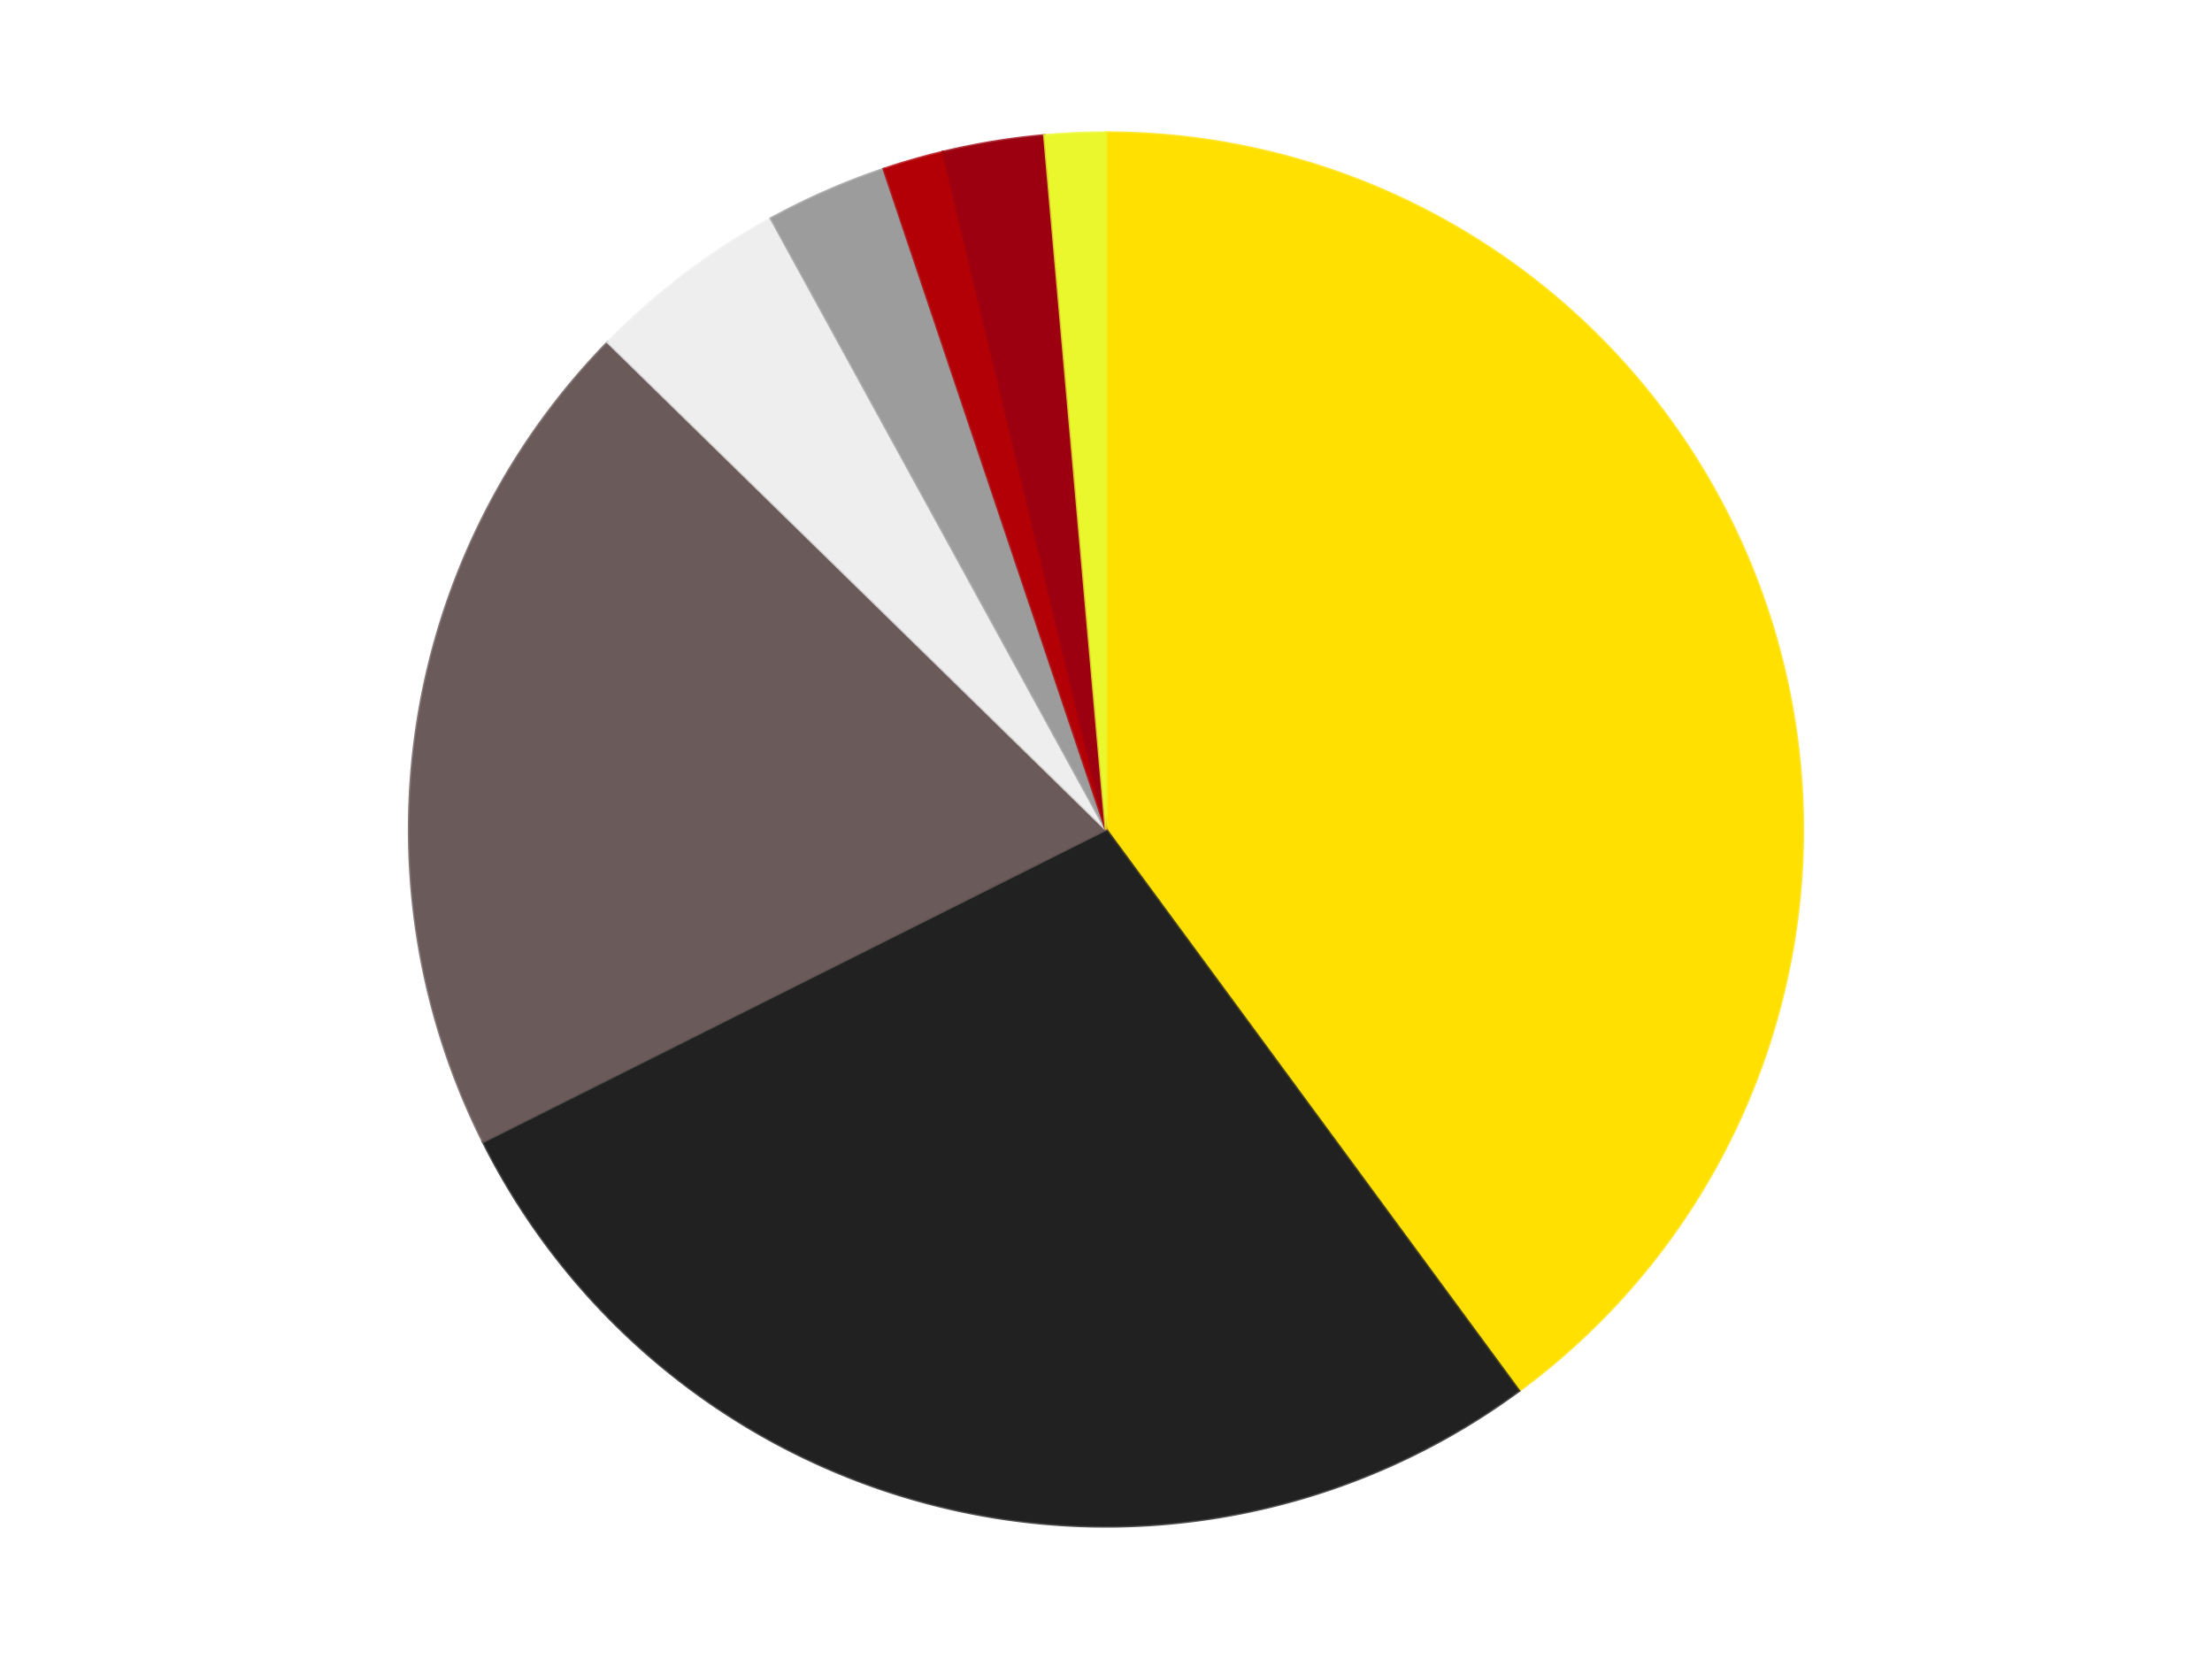
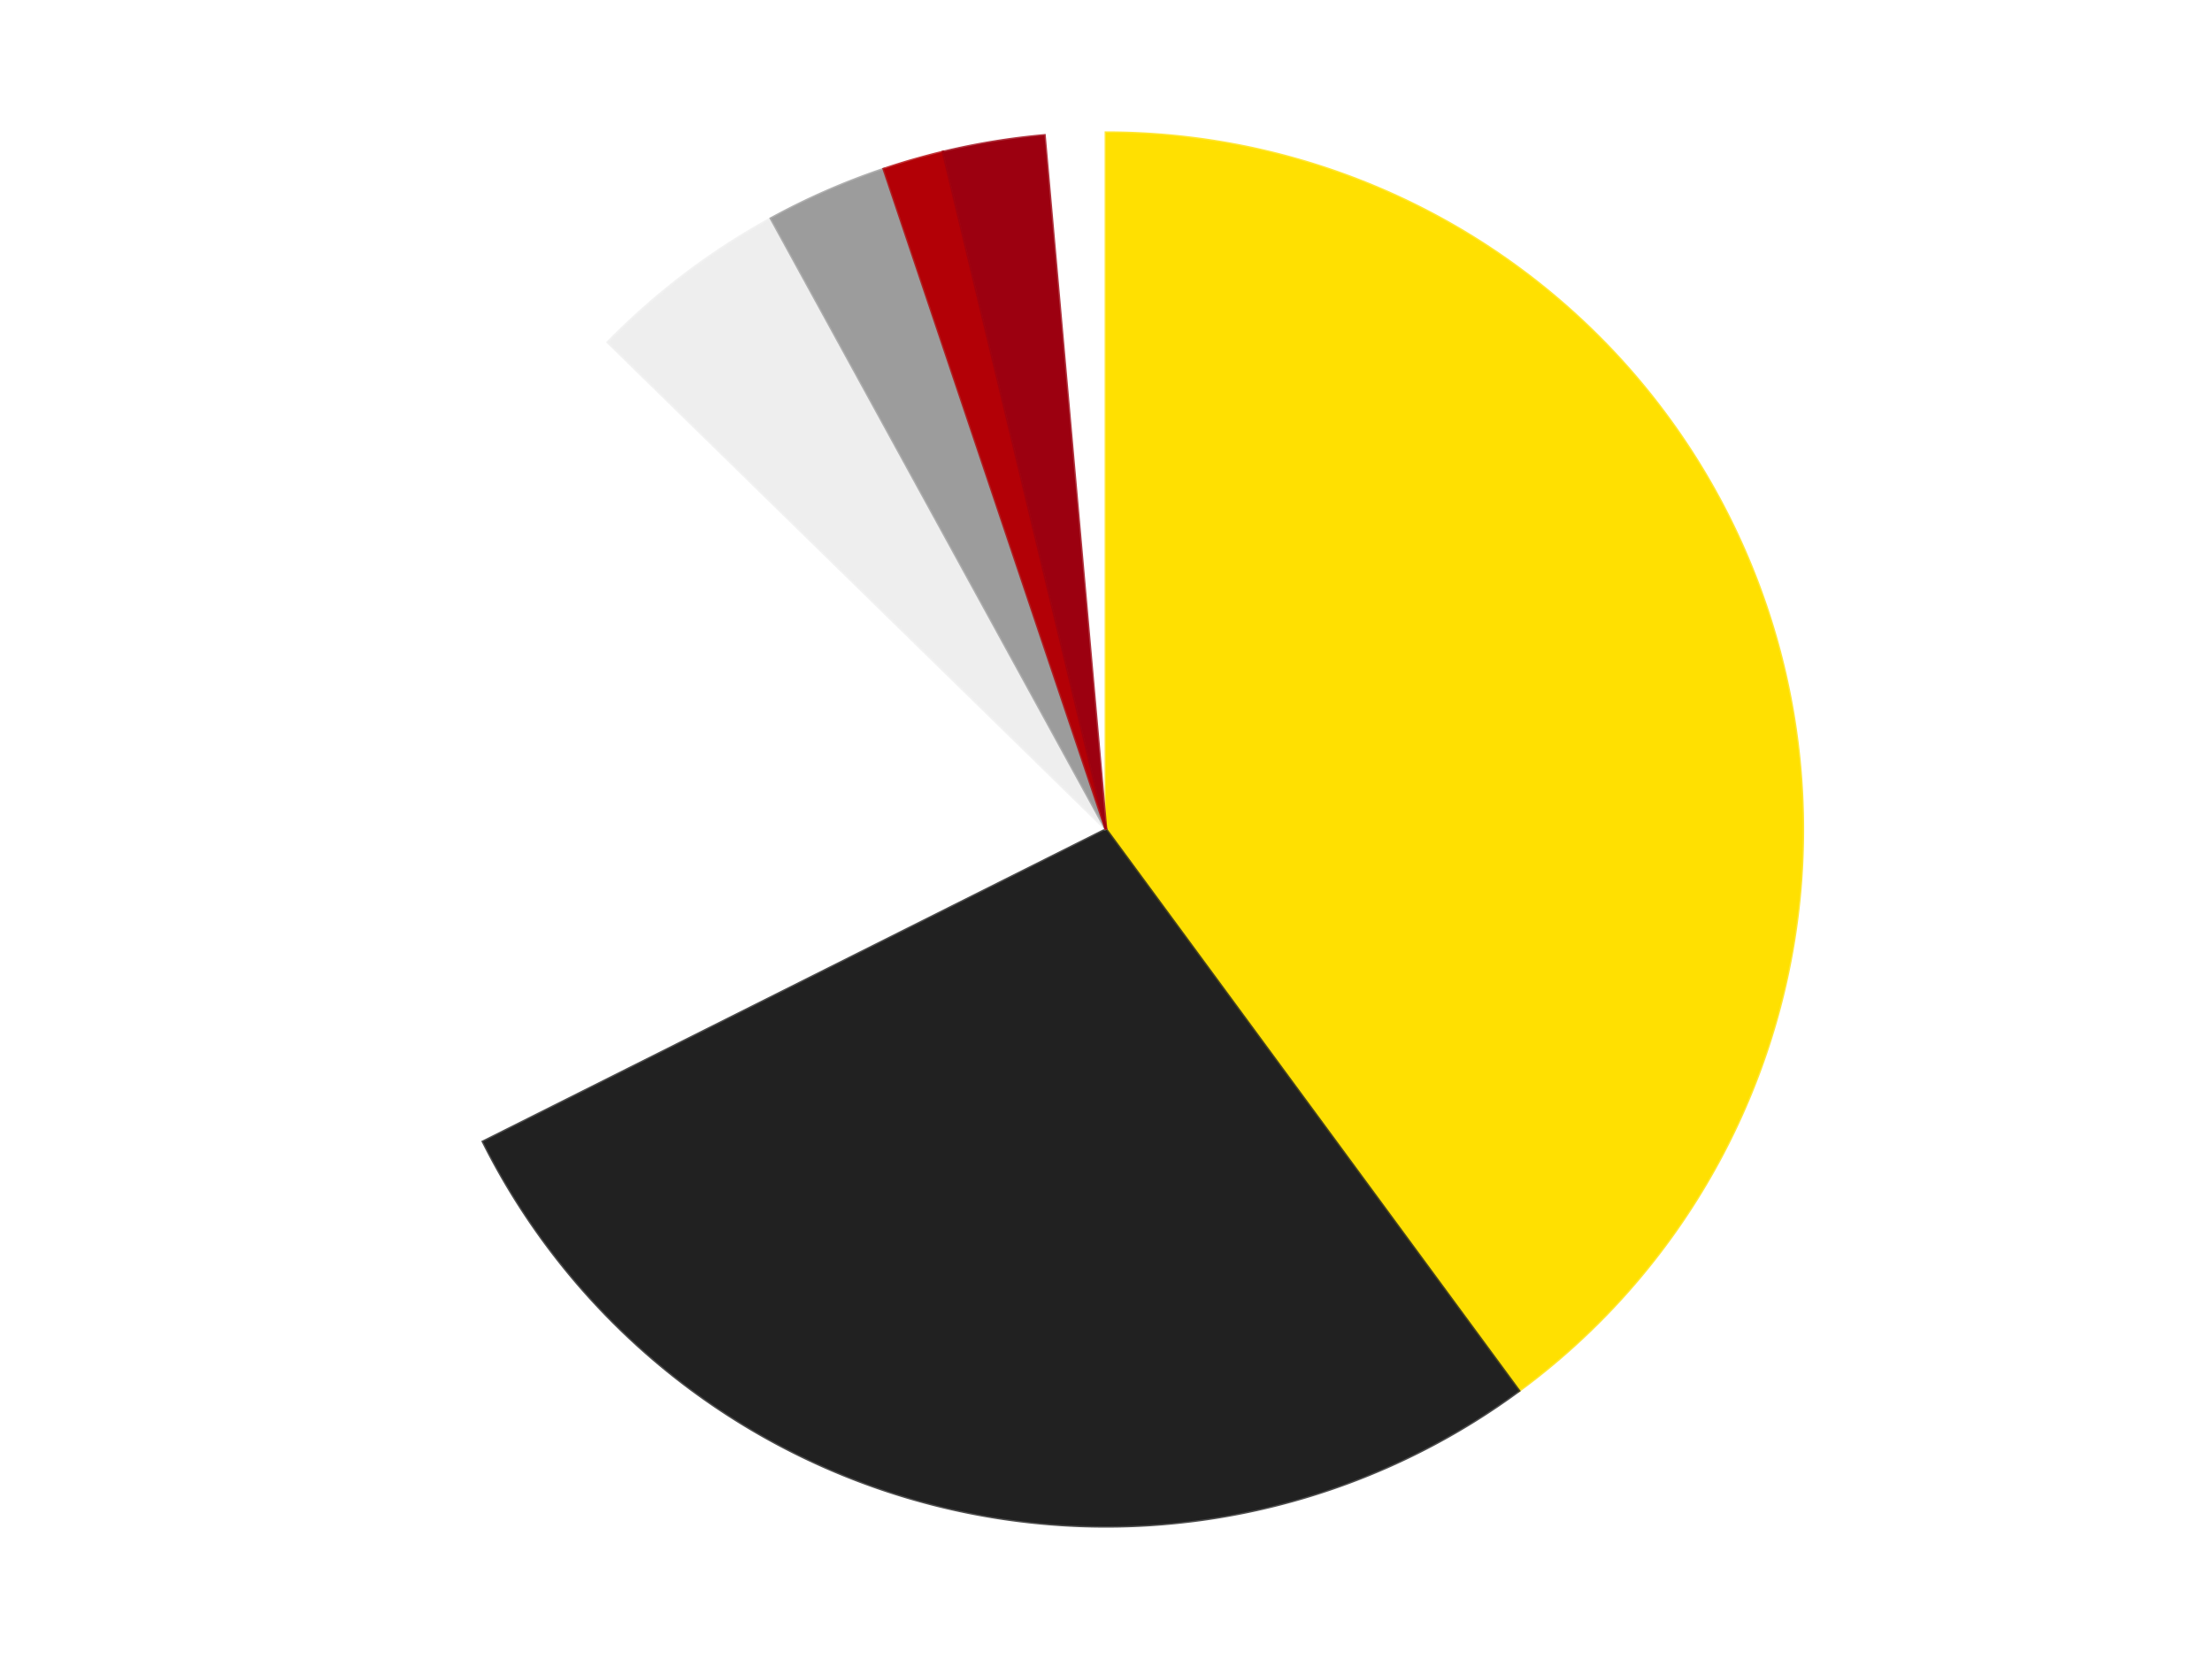
<svg xmlns="http://www.w3.org/2000/svg" xmlns:xlink="http://www.w3.org/1999/xlink" id="chart-36b47096-9f3a-4dcb-9d2a-c0f8d6998410" class="pygal-chart" viewBox="0 0 800 600">
  <defs>
    <style type="text/css">#chart-36b47096-9f3a-4dcb-9d2a-c0f8d6998410{-webkit-user-select:none;-webkit-font-smoothing:antialiased;font-family:Consolas,"Liberation Mono",Menlo,Courier,monospace}#chart-36b47096-9f3a-4dcb-9d2a-c0f8d6998410 .title{font-family:Consolas,"Liberation Mono",Menlo,Courier,monospace;font-size:16px}#chart-36b47096-9f3a-4dcb-9d2a-c0f8d6998410 .legends .legend text{font-family:Consolas,"Liberation Mono",Menlo,Courier,monospace;font-size:14px}#chart-36b47096-9f3a-4dcb-9d2a-c0f8d6998410 .axis text{font-family:Consolas,"Liberation Mono",Menlo,Courier,monospace;font-size:10px}#chart-36b47096-9f3a-4dcb-9d2a-c0f8d6998410 .axis text.major{font-family:Consolas,"Liberation Mono",Menlo,Courier,monospace;font-size:10px}#chart-36b47096-9f3a-4dcb-9d2a-c0f8d6998410 .text-overlay text.value{font-family:Consolas,"Liberation Mono",Menlo,Courier,monospace;font-size:16px}#chart-36b47096-9f3a-4dcb-9d2a-c0f8d6998410 .text-overlay text.label{font-family:Consolas,"Liberation Mono",Menlo,Courier,monospace;font-size:10px}#chart-36b47096-9f3a-4dcb-9d2a-c0f8d6998410 .tooltip{font-family:Consolas,"Liberation Mono",Menlo,Courier,monospace;font-size:14px}#chart-36b47096-9f3a-4dcb-9d2a-c0f8d6998410 text.no_data{font-family:Consolas,"Liberation Mono",Menlo,Courier,monospace;font-size:64px}
#chart-36b47096-9f3a-4dcb-9d2a-c0f8d6998410{background-color:transparent}#chart-36b47096-9f3a-4dcb-9d2a-c0f8d6998410 path,#chart-36b47096-9f3a-4dcb-9d2a-c0f8d6998410 line,#chart-36b47096-9f3a-4dcb-9d2a-c0f8d6998410 rect,#chart-36b47096-9f3a-4dcb-9d2a-c0f8d6998410 circle{-webkit-transition:150ms;-moz-transition:150ms;transition:150ms}#chart-36b47096-9f3a-4dcb-9d2a-c0f8d6998410 .graph &gt; .background{fill:transparent}#chart-36b47096-9f3a-4dcb-9d2a-c0f8d6998410 .plot &gt; .background{fill:transparent}#chart-36b47096-9f3a-4dcb-9d2a-c0f8d6998410 .graph{fill:rgba(0,0,0,.87)}#chart-36b47096-9f3a-4dcb-9d2a-c0f8d6998410 text.no_data{fill:rgba(0,0,0,1)}#chart-36b47096-9f3a-4dcb-9d2a-c0f8d6998410 .title{fill:rgba(0,0,0,1)}#chart-36b47096-9f3a-4dcb-9d2a-c0f8d6998410 .legends .legend text{fill:rgba(0,0,0,.87)}#chart-36b47096-9f3a-4dcb-9d2a-c0f8d6998410 .legends .legend:hover text{fill:rgba(0,0,0,1)}#chart-36b47096-9f3a-4dcb-9d2a-c0f8d6998410 .axis .line{stroke:rgba(0,0,0,1)}#chart-36b47096-9f3a-4dcb-9d2a-c0f8d6998410 .axis .guide.line{stroke:rgba(0,0,0,.54)}#chart-36b47096-9f3a-4dcb-9d2a-c0f8d6998410 .axis .major.line{stroke:rgba(0,0,0,.87)}#chart-36b47096-9f3a-4dcb-9d2a-c0f8d6998410 .axis text.major{fill:rgba(0,0,0,1)}#chart-36b47096-9f3a-4dcb-9d2a-c0f8d6998410 .axis.y .guides:hover .guide.line,#chart-36b47096-9f3a-4dcb-9d2a-c0f8d6998410 .line-graph .axis.x .guides:hover .guide.line,#chart-36b47096-9f3a-4dcb-9d2a-c0f8d6998410 .stackedline-graph .axis.x .guides:hover .guide.line,#chart-36b47096-9f3a-4dcb-9d2a-c0f8d6998410 .xy-graph .axis.x .guides:hover .guide.line{stroke:rgba(0,0,0,1)}#chart-36b47096-9f3a-4dcb-9d2a-c0f8d6998410 .axis .guides:hover text{fill:rgba(0,0,0,1)}#chart-36b47096-9f3a-4dcb-9d2a-c0f8d6998410 .reactive{fill-opacity:1.0;stroke-opacity:.8;stroke-width:1}#chart-36b47096-9f3a-4dcb-9d2a-c0f8d6998410 .ci{stroke:rgba(0,0,0,.87)}#chart-36b47096-9f3a-4dcb-9d2a-c0f8d6998410 .reactive.active,#chart-36b47096-9f3a-4dcb-9d2a-c0f8d6998410 .active .reactive{fill-opacity:0.6;stroke-opacity:.9;stroke-width:4}#chart-36b47096-9f3a-4dcb-9d2a-c0f8d6998410 .ci .reactive.active{stroke-width:1.5}#chart-36b47096-9f3a-4dcb-9d2a-c0f8d6998410 .series text{fill:rgba(0,0,0,1)}#chart-36b47096-9f3a-4dcb-9d2a-c0f8d6998410 .tooltip rect{fill:transparent;stroke:rgba(0,0,0,1);-webkit-transition:opacity 150ms;-moz-transition:opacity 150ms;transition:opacity 150ms}#chart-36b47096-9f3a-4dcb-9d2a-c0f8d6998410 .tooltip .label{fill:rgba(0,0,0,.87)}#chart-36b47096-9f3a-4dcb-9d2a-c0f8d6998410 .tooltip .label{fill:rgba(0,0,0,.87)}#chart-36b47096-9f3a-4dcb-9d2a-c0f8d6998410 .tooltip .legend{font-size:.8em;fill:rgba(0,0,0,.54)}#chart-36b47096-9f3a-4dcb-9d2a-c0f8d6998410 .tooltip .x_label{font-size:.6em;fill:rgba(0,0,0,1)}#chart-36b47096-9f3a-4dcb-9d2a-c0f8d6998410 .tooltip .xlink{font-size:.5em;text-decoration:underline}#chart-36b47096-9f3a-4dcb-9d2a-c0f8d6998410 .tooltip .value{font-size:1.5em}#chart-36b47096-9f3a-4dcb-9d2a-c0f8d6998410 .bound{font-size:.5em}#chart-36b47096-9f3a-4dcb-9d2a-c0f8d6998410 .max-value{font-size:.75em;fill:rgba(0,0,0,.54)}#chart-36b47096-9f3a-4dcb-9d2a-c0f8d6998410 .map-element{fill:transparent;stroke:rgba(0,0,0,.54) !important}#chart-36b47096-9f3a-4dcb-9d2a-c0f8d6998410 .map-element .reactive{fill-opacity:inherit;stroke-opacity:inherit}#chart-36b47096-9f3a-4dcb-9d2a-c0f8d6998410 .color-0,#chart-36b47096-9f3a-4dcb-9d2a-c0f8d6998410 .color-0 a:visited{stroke:#F44336;fill:#F44336}#chart-36b47096-9f3a-4dcb-9d2a-c0f8d6998410 .color-1,#chart-36b47096-9f3a-4dcb-9d2a-c0f8d6998410 .color-1 a:visited{stroke:#3F51B5;fill:#3F51B5}#chart-36b47096-9f3a-4dcb-9d2a-c0f8d6998410 .color-2,#chart-36b47096-9f3a-4dcb-9d2a-c0f8d6998410 .color-2 a:visited{stroke:#009688;fill:#009688}#chart-36b47096-9f3a-4dcb-9d2a-c0f8d6998410 .color-3,#chart-36b47096-9f3a-4dcb-9d2a-c0f8d6998410 .color-3 a:visited{stroke:#FFC107;fill:#FFC107}#chart-36b47096-9f3a-4dcb-9d2a-c0f8d6998410 .color-4,#chart-36b47096-9f3a-4dcb-9d2a-c0f8d6998410 .color-4 a:visited{stroke:#FF5722;fill:#FF5722}#chart-36b47096-9f3a-4dcb-9d2a-c0f8d6998410 .color-5,#chart-36b47096-9f3a-4dcb-9d2a-c0f8d6998410 .color-5 a:visited{stroke:#9C27B0;fill:#9C27B0}#chart-36b47096-9f3a-4dcb-9d2a-c0f8d6998410 .color-6,#chart-36b47096-9f3a-4dcb-9d2a-c0f8d6998410 .color-6 a:visited{stroke:#03A9F4;fill:#03A9F4}#chart-36b47096-9f3a-4dcb-9d2a-c0f8d6998410 .color-7,#chart-36b47096-9f3a-4dcb-9d2a-c0f8d6998410 .color-7 a:visited{stroke:#8BC34A;fill:#8BC34A}#chart-36b47096-9f3a-4dcb-9d2a-c0f8d6998410 .text-overlay .color-0 text{fill:black}#chart-36b47096-9f3a-4dcb-9d2a-c0f8d6998410 .text-overlay .color-1 text{fill:black}#chart-36b47096-9f3a-4dcb-9d2a-c0f8d6998410 .text-overlay .color-2 text{fill:black}#chart-36b47096-9f3a-4dcb-9d2a-c0f8d6998410 .text-overlay .color-3 text{fill:black}#chart-36b47096-9f3a-4dcb-9d2a-c0f8d6998410 .text-overlay .color-4 text{fill:black}#chart-36b47096-9f3a-4dcb-9d2a-c0f8d6998410 .text-overlay .color-5 text{fill:black}#chart-36b47096-9f3a-4dcb-9d2a-c0f8d6998410 .text-overlay .color-6 text{fill:black}#chart-36b47096-9f3a-4dcb-9d2a-c0f8d6998410 .text-overlay .color-7 text{fill:black}
#chart-36b47096-9f3a-4dcb-9d2a-c0f8d6998410 text.no_data{text-anchor:middle}#chart-36b47096-9f3a-4dcb-9d2a-c0f8d6998410 .guide.line{fill:none}#chart-36b47096-9f3a-4dcb-9d2a-c0f8d6998410 .centered{text-anchor:middle}#chart-36b47096-9f3a-4dcb-9d2a-c0f8d6998410 .title{text-anchor:middle}#chart-36b47096-9f3a-4dcb-9d2a-c0f8d6998410 .legends .legend text{fill-opacity:1}#chart-36b47096-9f3a-4dcb-9d2a-c0f8d6998410 .axis.x text{text-anchor:middle}#chart-36b47096-9f3a-4dcb-9d2a-c0f8d6998410 .axis.x:not(.web) text[transform]{text-anchor:start}#chart-36b47096-9f3a-4dcb-9d2a-c0f8d6998410 .axis.x:not(.web) text[transform].backwards{text-anchor:end}#chart-36b47096-9f3a-4dcb-9d2a-c0f8d6998410 .axis.y text{text-anchor:end}#chart-36b47096-9f3a-4dcb-9d2a-c0f8d6998410 .axis.y text[transform].backwards{text-anchor:start}#chart-36b47096-9f3a-4dcb-9d2a-c0f8d6998410 .axis.y2 text{text-anchor:start}#chart-36b47096-9f3a-4dcb-9d2a-c0f8d6998410 .axis.y2 text[transform].backwards{text-anchor:end}#chart-36b47096-9f3a-4dcb-9d2a-c0f8d6998410 .axis .guide.line{stroke-dasharray:4,4;stroke:black}#chart-36b47096-9f3a-4dcb-9d2a-c0f8d6998410 .axis .major.guide.line{stroke-dasharray:6,6;stroke:black}#chart-36b47096-9f3a-4dcb-9d2a-c0f8d6998410 .horizontal .axis.y .guide.line,#chart-36b47096-9f3a-4dcb-9d2a-c0f8d6998410 .horizontal .axis.y2 .guide.line,#chart-36b47096-9f3a-4dcb-9d2a-c0f8d6998410 .vertical .axis.x .guide.line{opacity:0}#chart-36b47096-9f3a-4dcb-9d2a-c0f8d6998410 .horizontal .axis.always_show .guide.line,#chart-36b47096-9f3a-4dcb-9d2a-c0f8d6998410 .vertical .axis.always_show .guide.line{opacity:1 !important}#chart-36b47096-9f3a-4dcb-9d2a-c0f8d6998410 .axis.y .guides:hover .guide.line,#chart-36b47096-9f3a-4dcb-9d2a-c0f8d6998410 .axis.y2 .guides:hover .guide.line,#chart-36b47096-9f3a-4dcb-9d2a-c0f8d6998410 .axis.x .guides:hover .guide.line{opacity:1}#chart-36b47096-9f3a-4dcb-9d2a-c0f8d6998410 .axis .guides:hover text{opacity:1}#chart-36b47096-9f3a-4dcb-9d2a-c0f8d6998410 .nofill{fill:none}#chart-36b47096-9f3a-4dcb-9d2a-c0f8d6998410 .subtle-fill{fill-opacity:.2}#chart-36b47096-9f3a-4dcb-9d2a-c0f8d6998410 .dot{stroke-width:1px;fill-opacity:1;stroke-opacity:1}#chart-36b47096-9f3a-4dcb-9d2a-c0f8d6998410 .dot.active{stroke-width:5px}#chart-36b47096-9f3a-4dcb-9d2a-c0f8d6998410 .dot.negative{fill:transparent}#chart-36b47096-9f3a-4dcb-9d2a-c0f8d6998410 text,#chart-36b47096-9f3a-4dcb-9d2a-c0f8d6998410 tspan{stroke:none !important}#chart-36b47096-9f3a-4dcb-9d2a-c0f8d6998410 .series text.active{opacity:1}#chart-36b47096-9f3a-4dcb-9d2a-c0f8d6998410 .tooltip rect{fill-opacity:.95;stroke-width:.5}#chart-36b47096-9f3a-4dcb-9d2a-c0f8d6998410 .tooltip text{fill-opacity:1}#chart-36b47096-9f3a-4dcb-9d2a-c0f8d6998410 .showable{visibility:hidden}#chart-36b47096-9f3a-4dcb-9d2a-c0f8d6998410 .showable.shown{visibility:visible}#chart-36b47096-9f3a-4dcb-9d2a-c0f8d6998410 .gauge-background{fill:rgba(229,229,229,1);stroke:none}#chart-36b47096-9f3a-4dcb-9d2a-c0f8d6998410 .bg-lines{stroke:transparent;stroke-width:2px}</style>
    <script type="text/javascript">window.pygal = window.pygal || {};window.pygal.config = window.pygal.config || {};window.pygal.config['36b47096-9f3a-4dcb-9d2a-c0f8d6998410'] = {"allow_interruptions": false, "box_mode": "extremes", "classes": ["pygal-chart"], "css": ["file://style.css", "file://graph.css"], "defs": [], "disable_xml_declaration": false, "dots_size": 2.5, "dynamic_print_values": false, "explicit_size": false, "fill": false, "force_uri_protocol": "https", "formatter": null, "half_pie": false, "height": 600, "include_x_axis": false, "inner_radius": 0, "interpolate": null, "interpolation_parameters": {}, "interpolation_precision": 250, "inverse_y_axis": false, "js": ["//kozea.github.io/pygal.js/2.0.x/pygal-tooltips.min.js"], "legend_at_bottom": false, "legend_at_bottom_columns": null, "legend_box_size": 12, "logarithmic": false, "margin": 20, "margin_bottom": null, "margin_left": null, "margin_right": null, "margin_top": null, "max_scale": 16, "min_scale": 4, "missing_value_fill_truncation": "x", "no_data_text": "No data", "no_prefix": false, "order_min": null, "pretty_print": false, "print_labels": false, "print_values": false, "print_values_position": "center", "print_zeroes": true, "range": null, "rounded_bars": null, "secondary_range": null, "show_dots": true, "show_legend": false, "show_minor_x_labels": true, "show_minor_y_labels": true, "show_only_major_dots": false, "show_x_guides": false, "show_x_labels": true, "show_y_guides": true, "show_y_labels": true, "spacing": 10, "stack_from_top": false, "strict": false, "stroke": true, "stroke_style": null, "style": {"background": "transparent", "ci_colors": [], "colors": ["#F44336", "#3F51B5", "#009688", "#FFC107", "#FF5722", "#9C27B0", "#03A9F4", "#8BC34A", "#FF9800", "#E91E63", "#2196F3", "#4CAF50", "#FFEB3B", "#673AB7", "#00BCD4", "#CDDC39", "#9E9E9E", "#607D8B"], "dot_opacity": "1", "font_family": "Consolas, \"Liberation Mono\", Menlo, Courier, monospace", "foreground": "rgba(0, 0, 0, .87)", "foreground_strong": "rgba(0, 0, 0, 1)", "foreground_subtle": "rgba(0, 0, 0, .54)", "guide_stroke_color": "black", "guide_stroke_dasharray": "4,4", "label_font_family": "Consolas, \"Liberation Mono\", Menlo, Courier, monospace", "label_font_size": 10, "legend_font_family": "Consolas, \"Liberation Mono\", Menlo, Courier, monospace", "legend_font_size": 14, "major_guide_stroke_color": "black", "major_guide_stroke_dasharray": "6,6", "major_label_font_family": "Consolas, \"Liberation Mono\", Menlo, Courier, monospace", "major_label_font_size": 10, "no_data_font_family": "Consolas, \"Liberation Mono\", Menlo, Courier, monospace", "no_data_font_size": 64, "opacity": "1.0", "opacity_hover": "0.6", "plot_background": "transparent", "stroke_opacity": ".8", "stroke_opacity_hover": ".9", "stroke_width": "1", "stroke_width_hover": "4", "title_font_family": "Consolas, \"Liberation Mono\", Menlo, Courier, monospace", "title_font_size": 16, "tooltip_font_family": "Consolas, \"Liberation Mono\", Menlo, Courier, monospace", "tooltip_font_size": 14, "transition": "150ms", "value_background": "rgba(229, 229, 229, 1)", "value_colors": [], "value_font_family": "Consolas, \"Liberation Mono\", Menlo, Courier, monospace", "value_font_size": 16, "value_label_font_family": "Consolas, \"Liberation Mono\", Menlo, Courier, monospace", "value_label_font_size": 10}, "title": null, "tooltip_border_radius": 0, "tooltip_fancy_mode": true, "truncate_label": null, "truncate_legend": null, "width": 800, "x_label_rotation": 0, "x_labels": null, "x_labels_major": null, "x_labels_major_count": null, "x_labels_major_every": null, "x_title": null, "xrange": null, "y_label_rotation": 0, "y_labels": null, "y_labels_major": null, "y_labels_major_count": null, "y_labels_major_every": null, "y_title": null, "zero": 0, "legends": ["Yellow", "Black", "Dark Gray", "Trans-Clear", "Light Gray", "Red", "Trans-Red", "Trans-Yellow"]}</script>
    <script type="text/javascript" xlink:href="https://kozea.github.io/pygal.js/2.0.x/pygal-tooltips.min.js" />
  </defs>
  <title>Pygal</title>
  <g class="graph pie-graph vertical">
    <rect x="0" y="0" width="800" height="600" class="background" />
    <g transform="translate(20, 20)" class="plot">
      <rect x="0" y="0" width="760" height="560" class="background" />
      <g class="series serie-0 color-0">
        <g class="slices">
          <g class="slice" style="fill: #FFE001; stroke: #FFE001">
            <path d="M380 28 A252 252 0 0 1 529.322 482.995 L380 280 A0 0 0 0 0 380 280 z" class="slice reactive tooltip-trigger" />
            <desc class="value">85</desc>
            <desc class="x centered">499.7177439842359</desc>
            <desc class="y centered">240.71053862261607</desc>
          </g>
        </g>
      </g>
      <g class="series serie-1 color-1">
        <g class="slices">
          <g class="slice" style="fill: #212121; stroke: #212121">
            <path d="M529.322 482.995 A252 252 0 0 1 154.712 392.913 L380 280 A0 0 0 0 0 380 280 z" class="slice reactive tooltip-trigger" />
            <desc class="value">59</desc>
            <desc class="x centered">350.54070968002804</desc>
            <desc class="y centered">402.5077557293562</desc>
          </g>
        </g>
      </g>
      <g class="series serie-2 color-2">
        <g class="slices">
          <g class="slice" style="fill: #6B5A5A; stroke: #6B5A5A">
-             <path d="M154.712 392.913 A252 252 0 0 1 199.849 103.791 L380 280 A0 0 0 0 0 380 280 z" class="slice reactive tooltip-trigger" />
            <desc class="value">42</desc>
            <desc class="x centered">255.50796585404814</desc>
            <desc class="y centered">260.5646344463719</desc>
          </g>
        </g>
      </g>
      <g class="series serie-3 color-3">
        <g class="slices">
          <g class="slice" style="fill: #EEEEEE; stroke: #EEEEEE">
            <path d="M199.849 103.791 A252 252 0 0 1 258.859 59.028 L380 280 A0 0 0 0 0 380 280 z" class="slice reactive tooltip-trigger" />
            <desc class="value">10</desc>
            <desc class="x centered">303.85012037560153</desc>
            <desc class="y centered">179.61476287227475</desc>
          </g>
        </g>
      </g>
      <g class="series serie-4 color-4">
        <g class="slices">
          <g class="slice" style="fill: #9C9C9C; stroke: #9C9C9C">
-             <path d="M258.859 59.028 A252 252 0 0 1 299.657 41.151 L380 280 A0 0 0 0 0 380 280 z" class="slice reactive tooltip-trigger" />
+             <path d="M258.859 59.028 A252 252 0 0 1 299.657 41.151 L380 280 z" class="slice reactive tooltip-trigger" />
            <desc class="value">6</desc>
            <desc class="x centered">329.43116660745403</desc>
            <desc class="y centered">164.5929244399767</desc>
          </g>
        </g>
      </g>
      <g class="series serie-5 color-5">
        <g class="slices">
          <g class="slice" style="fill: #B30006; stroke: #B30006">
            <path d="M299.657 41.151 A252 252 0 0 1 321.081 34.984 L380 280 A0 0 0 0 0 380 280 z" class="slice reactive tooltip-trigger" />
            <desc class="value">3</desc>
            <desc class="x centered">345.1506156164091</desc>
            <desc class="y centered">158.91523461605613</desc>
          </g>
        </g>
      </g>
      <g class="series serie-6 color-6">
        <g class="slices">
          <g class="slice" style="fill: #9C0010; stroke: #9C0010">
            <path d="M321.081 34.984 A252 252 0 0 1 357.728 28.986 L380 280 A0 0 0 0 0 380 280 z" class="slice reactive tooltip-trigger" />
            <desc class="value">5</desc>
            <desc class="x centered">359.6470884938091</desc>
            <desc class="y centered">155.654678442568</desc>
          </g>
        </g>
      </g>
      <g class="series serie-7 color-7">
        <g class="slices">
          <g class="slice" style="fill: #EBF72D; stroke: #EBF72D">
-             <path d="M357.728 28.986 A252 252 0 0 1 380 28 L380 280 A0 0 0 0 0 380 280 z" class="slice reactive tooltip-trigger" />
            <desc class="value">3</desc>
            <desc class="x centered">374.42659831260227</desc>
            <desc class="y centered">154.12332545848332</desc>
          </g>
        </g>
      </g>
    </g>
    <g class="titles" />
    <g transform="translate(20, 20)" class="plot overlay">
      <g class="series serie-0 color-0" />
      <g class="series serie-1 color-1" />
      <g class="series serie-2 color-2" />
      <g class="series serie-3 color-3" />
      <g class="series serie-4 color-4" />
      <g class="series serie-5 color-5" />
      <g class="series serie-6 color-6" />
      <g class="series serie-7 color-7" />
    </g>
    <g transform="translate(20, 20)" class="plot text-overlay">
      <g class="series serie-0 color-0" />
      <g class="series serie-1 color-1" />
      <g class="series serie-2 color-2" />
      <g class="series serie-3 color-3" />
      <g class="series serie-4 color-4" />
      <g class="series serie-5 color-5" />
      <g class="series serie-6 color-6" />
      <g class="series serie-7 color-7" />
    </g>
    <g transform="translate(20, 20)" class="plot tooltip-overlay">
      <g transform="translate(0 0)" style="opacity: 0" class="tooltip">
        <rect rx="0" ry="0" width="0" height="0" class="tooltip-box" />
        <g class="text" />
      </g>
    </g>
  </g>
</svg>